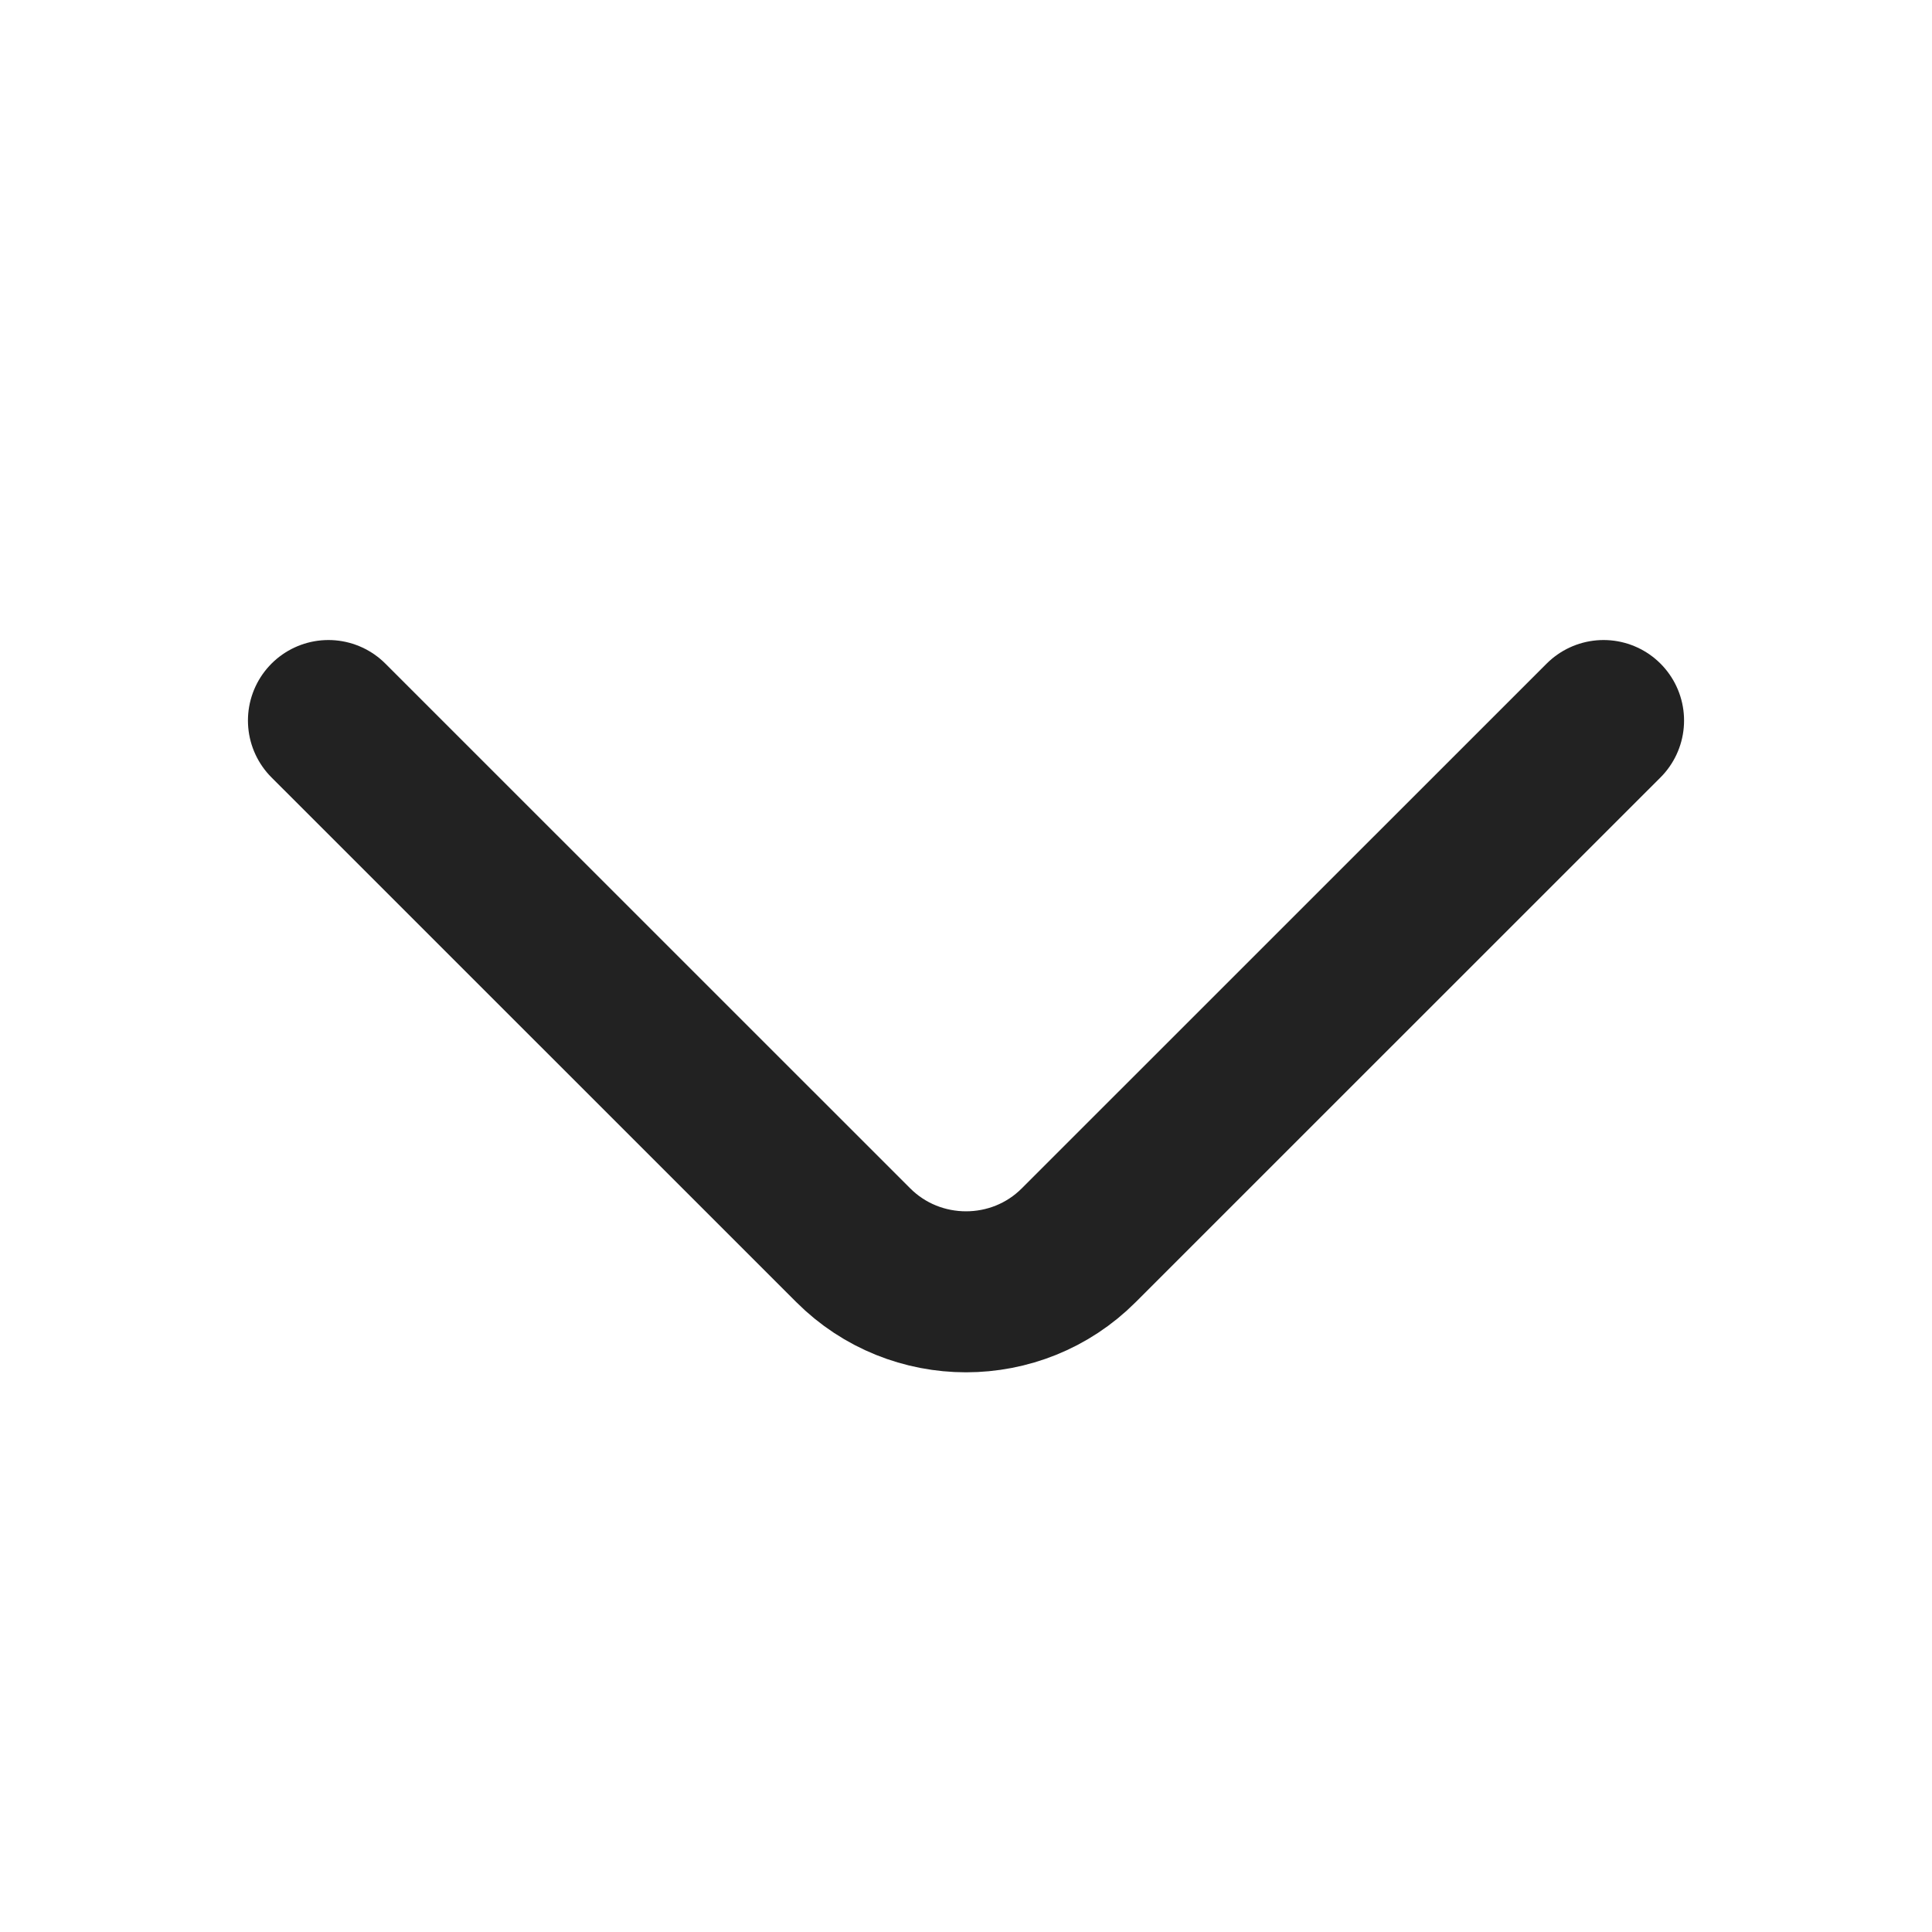
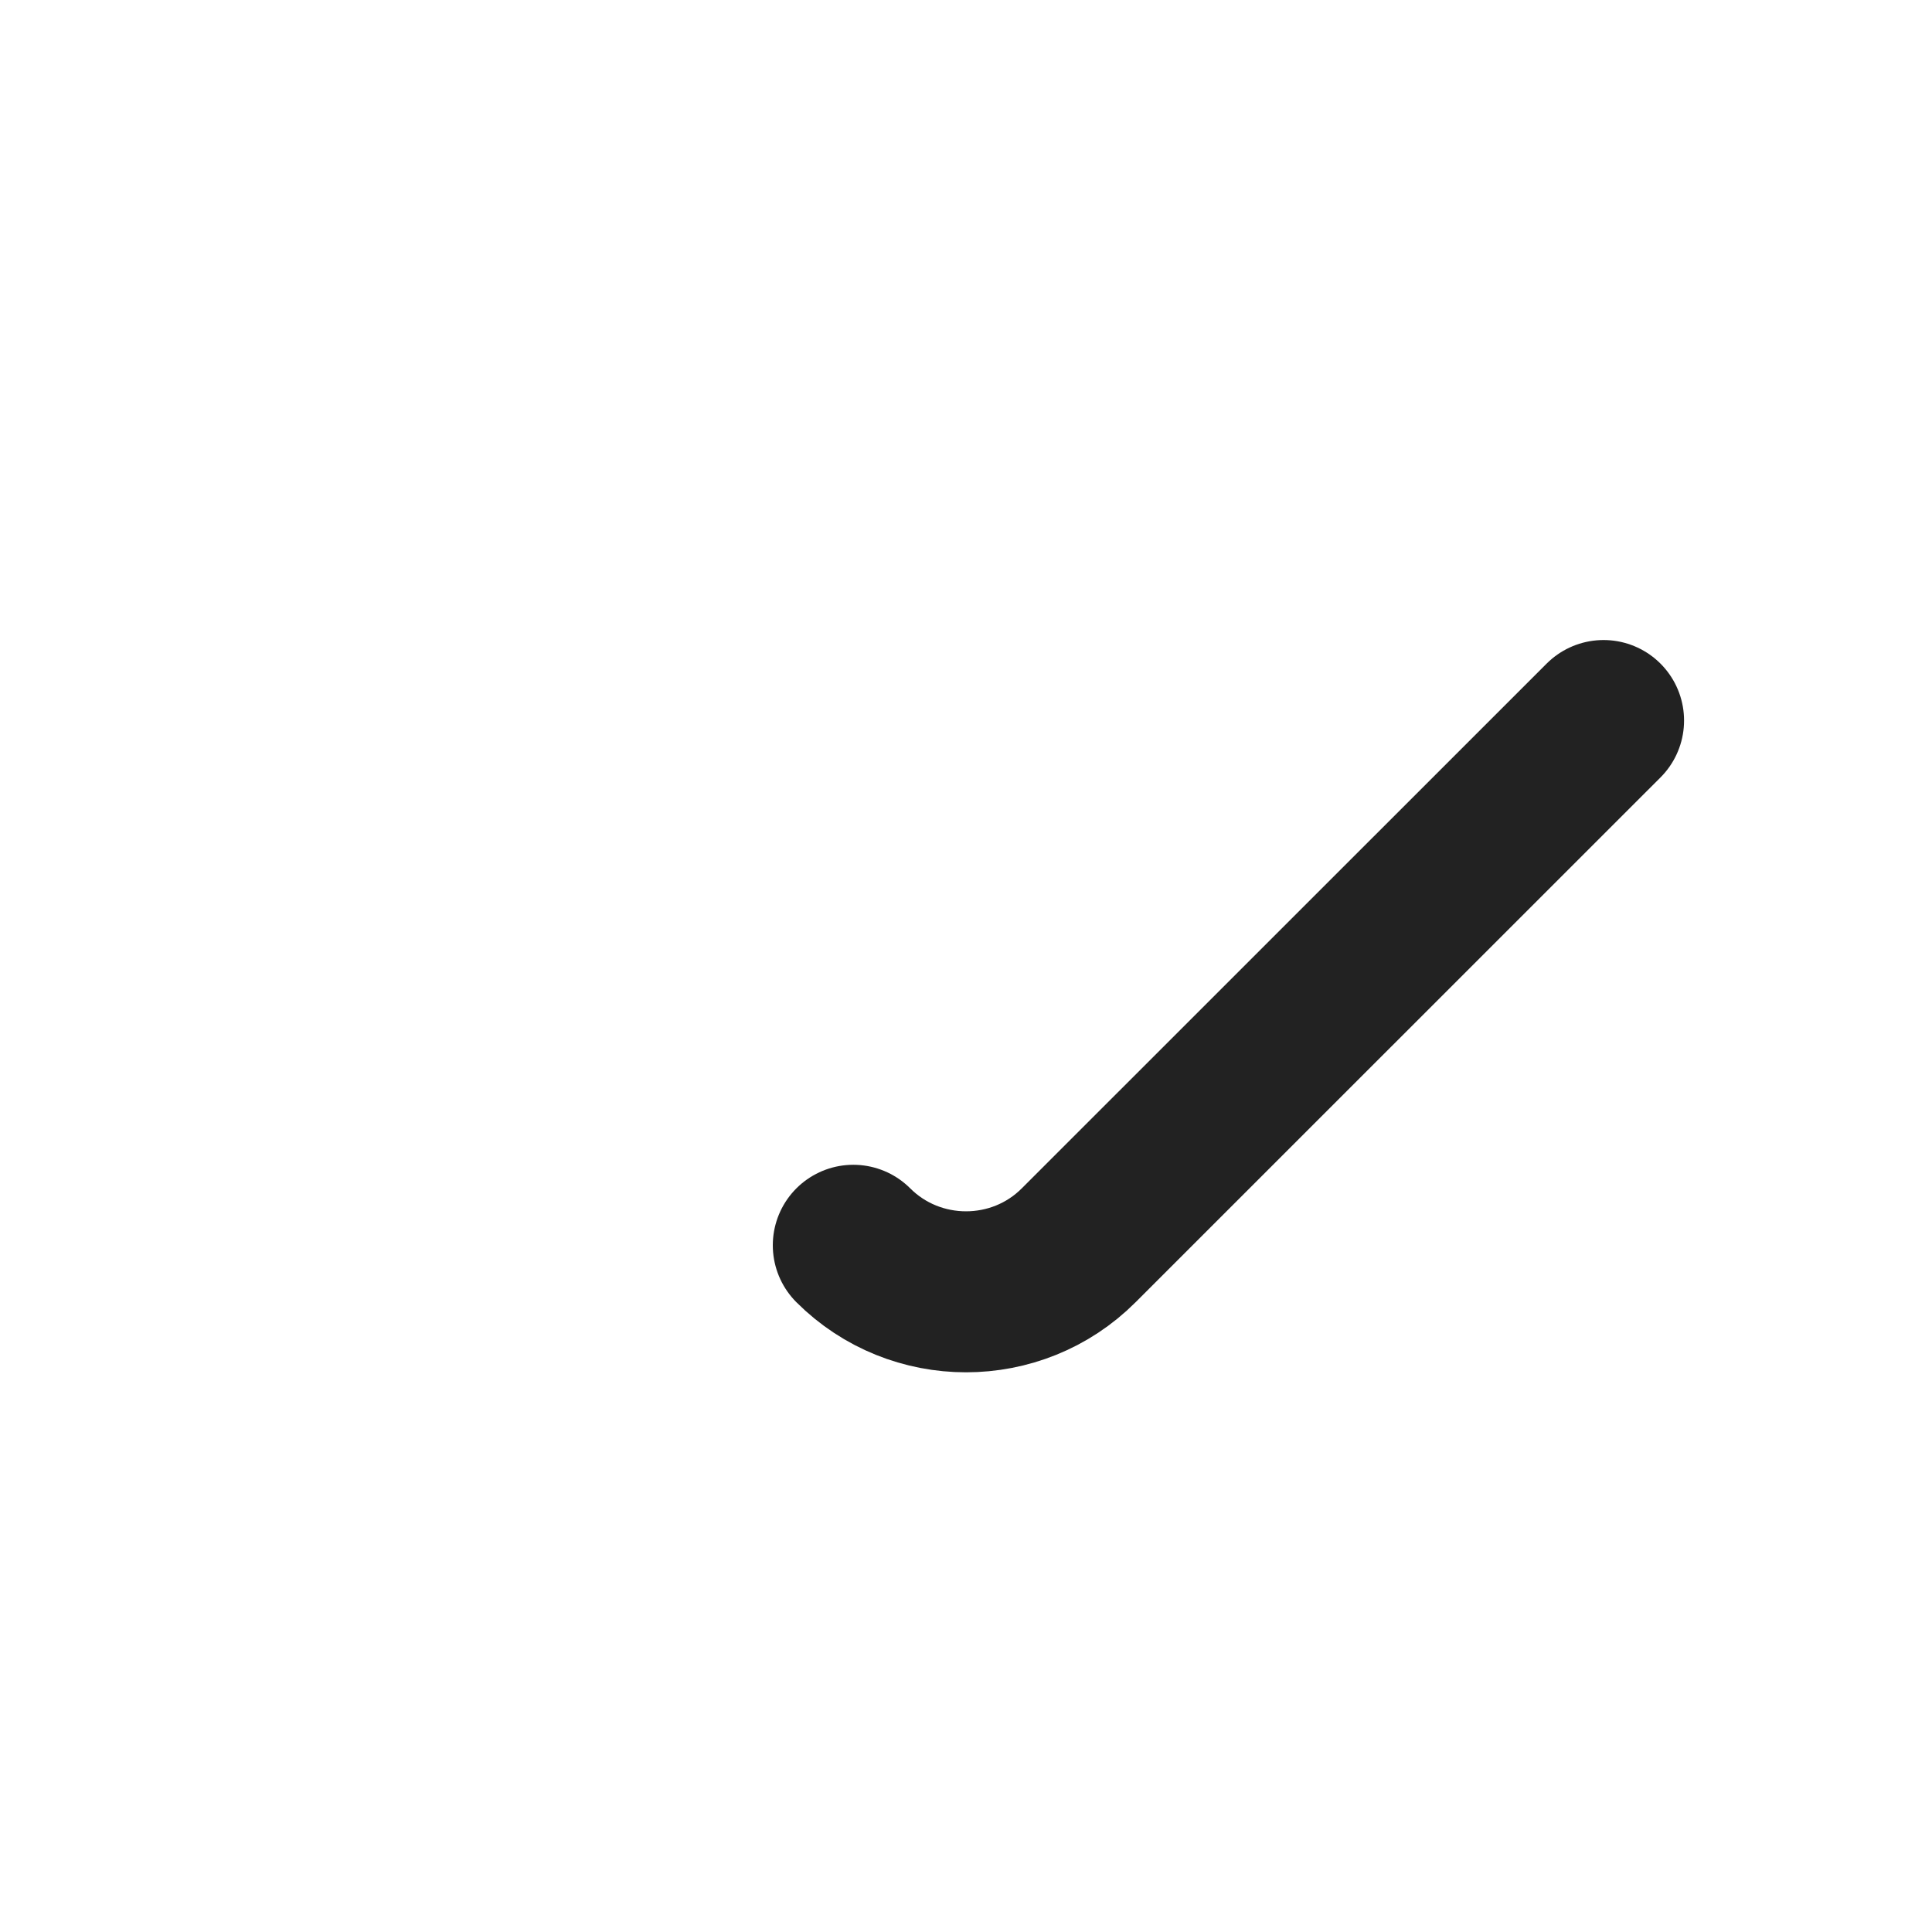
<svg xmlns="http://www.w3.org/2000/svg" width="18" height="18" viewBox="0 0 18 18" fill="none">
-   <path d="M14.94 6.713L10.05 11.602C9.473 12.18 8.528 12.18 7.95 11.602L3.06 6.713" stroke="#222222" stroke-width="1.5" stroke-miterlimit="10" stroke-linecap="round" stroke-linejoin="round" />
+   <path d="M14.94 6.713L10.05 11.602C9.473 12.18 8.528 12.18 7.95 11.602" stroke="#222222" stroke-width="1.5" stroke-miterlimit="10" stroke-linecap="round" stroke-linejoin="round" />
</svg>